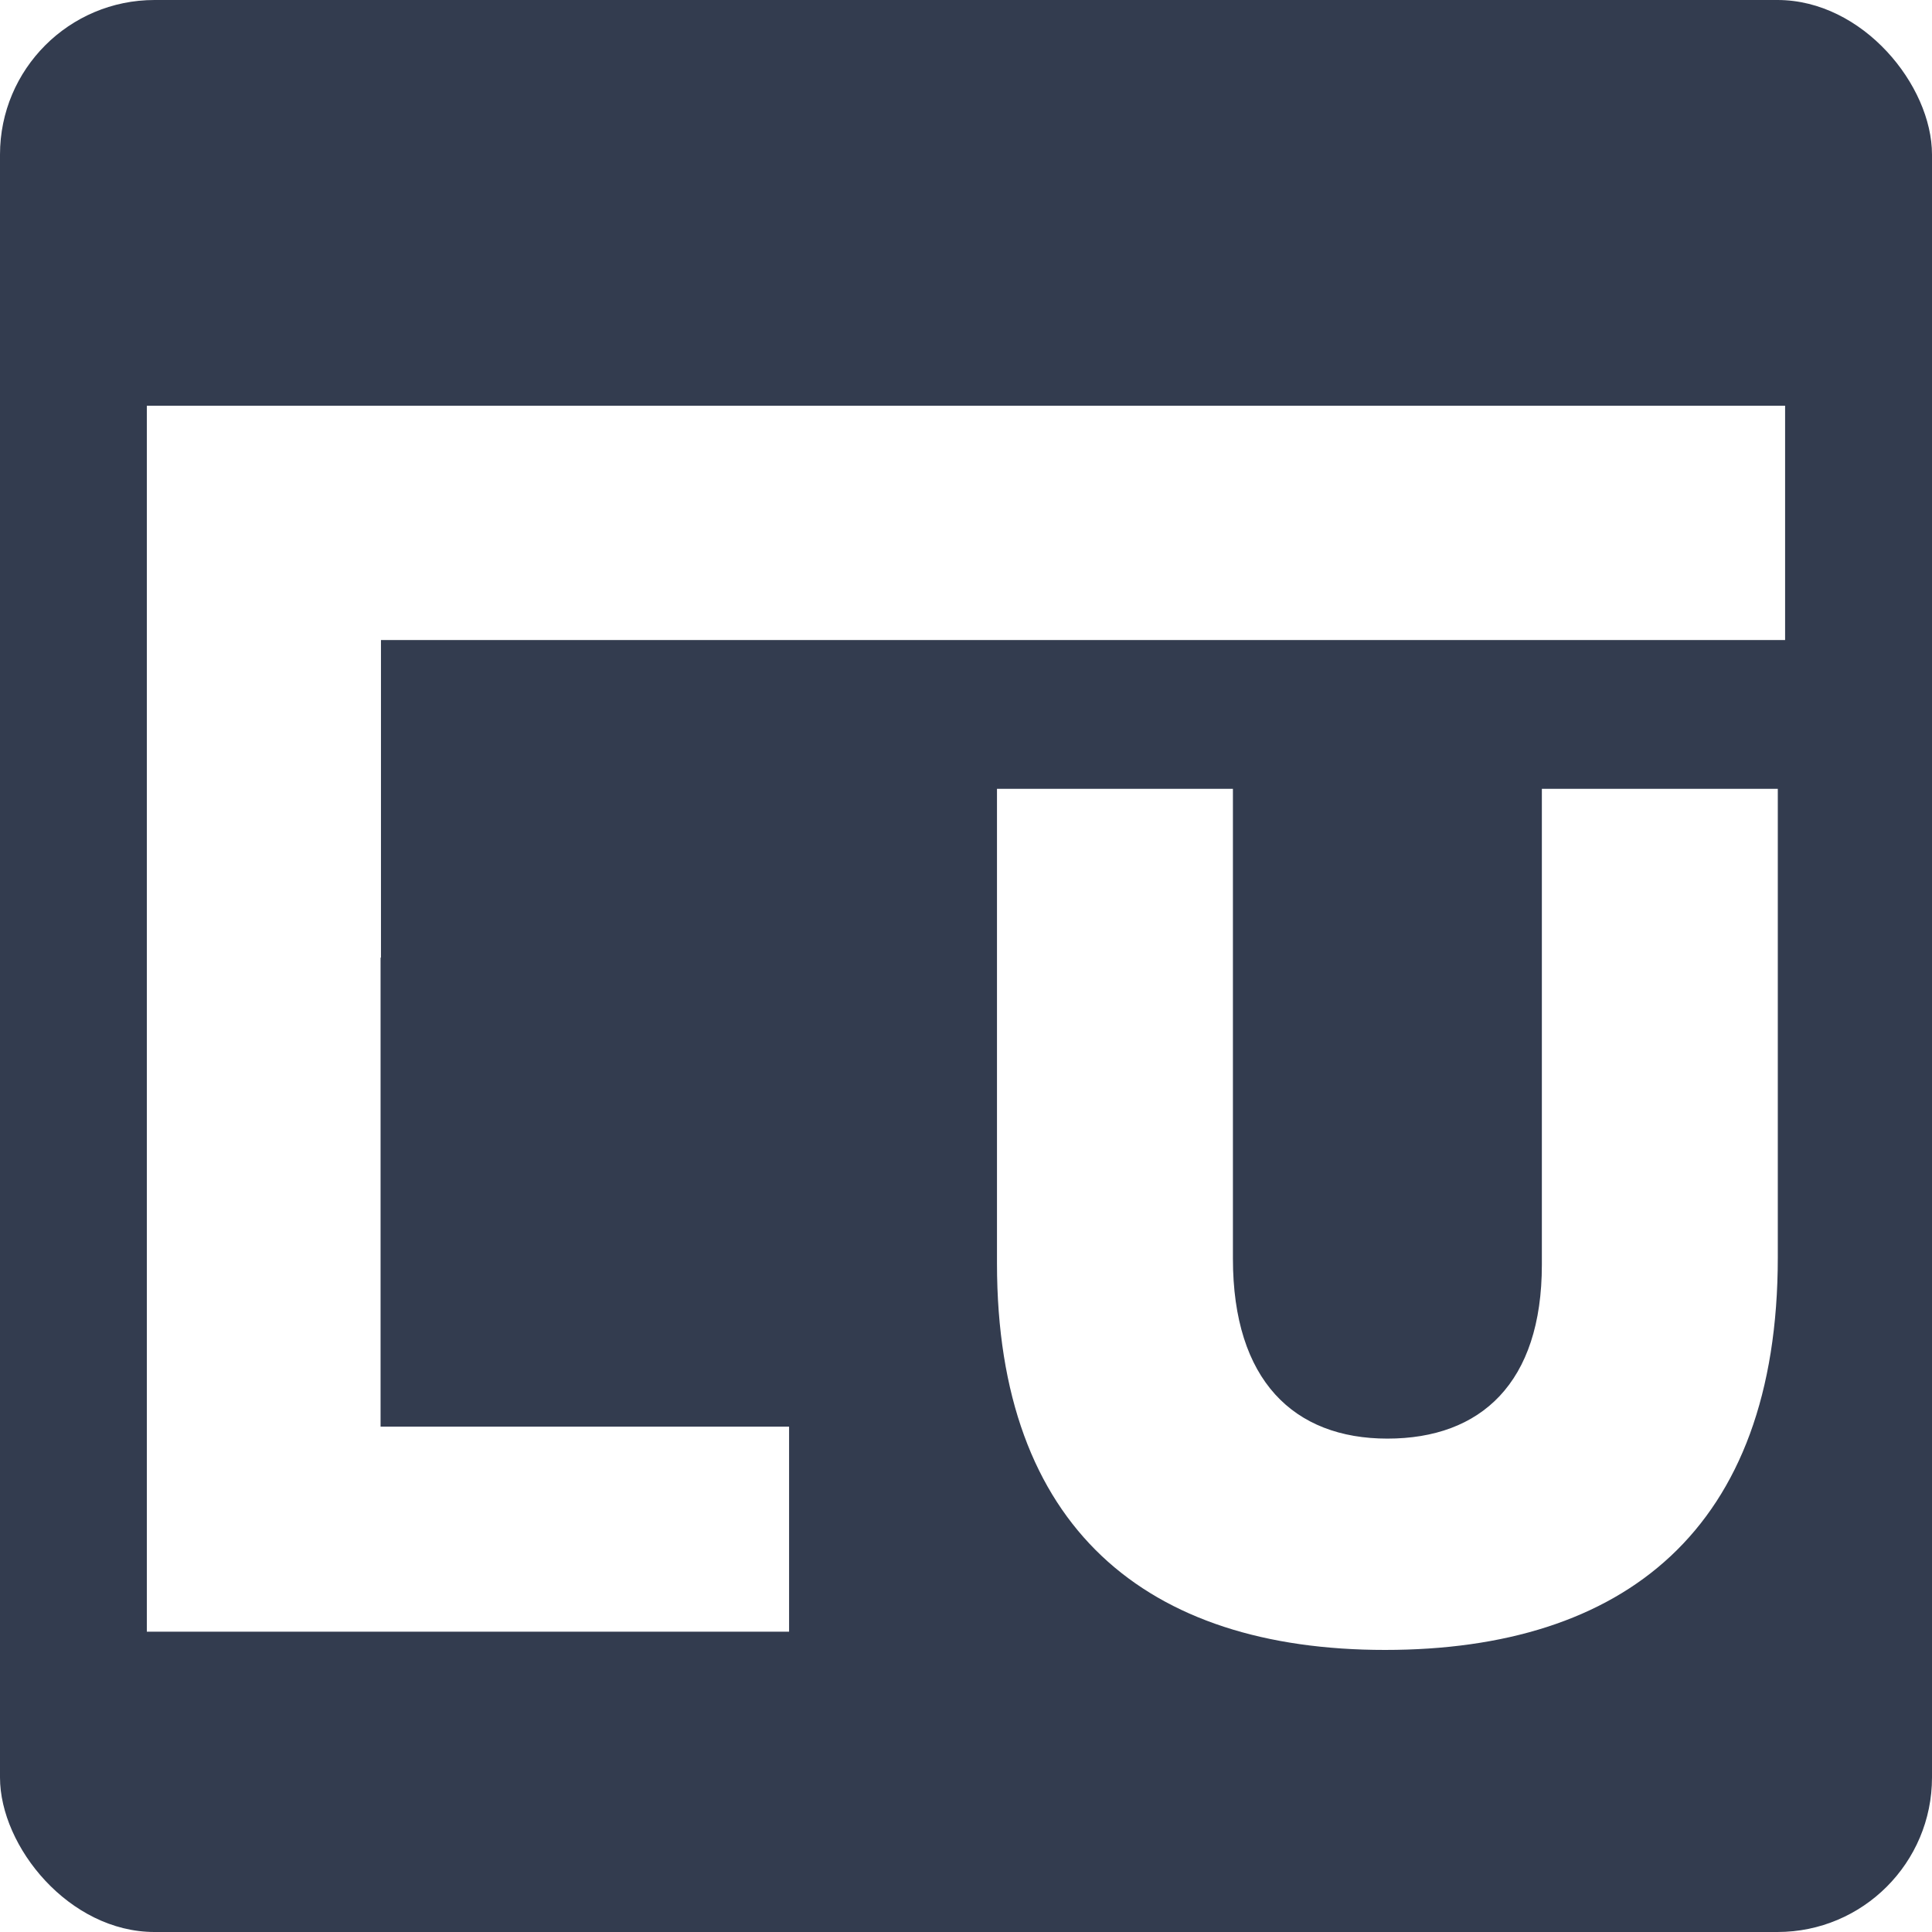
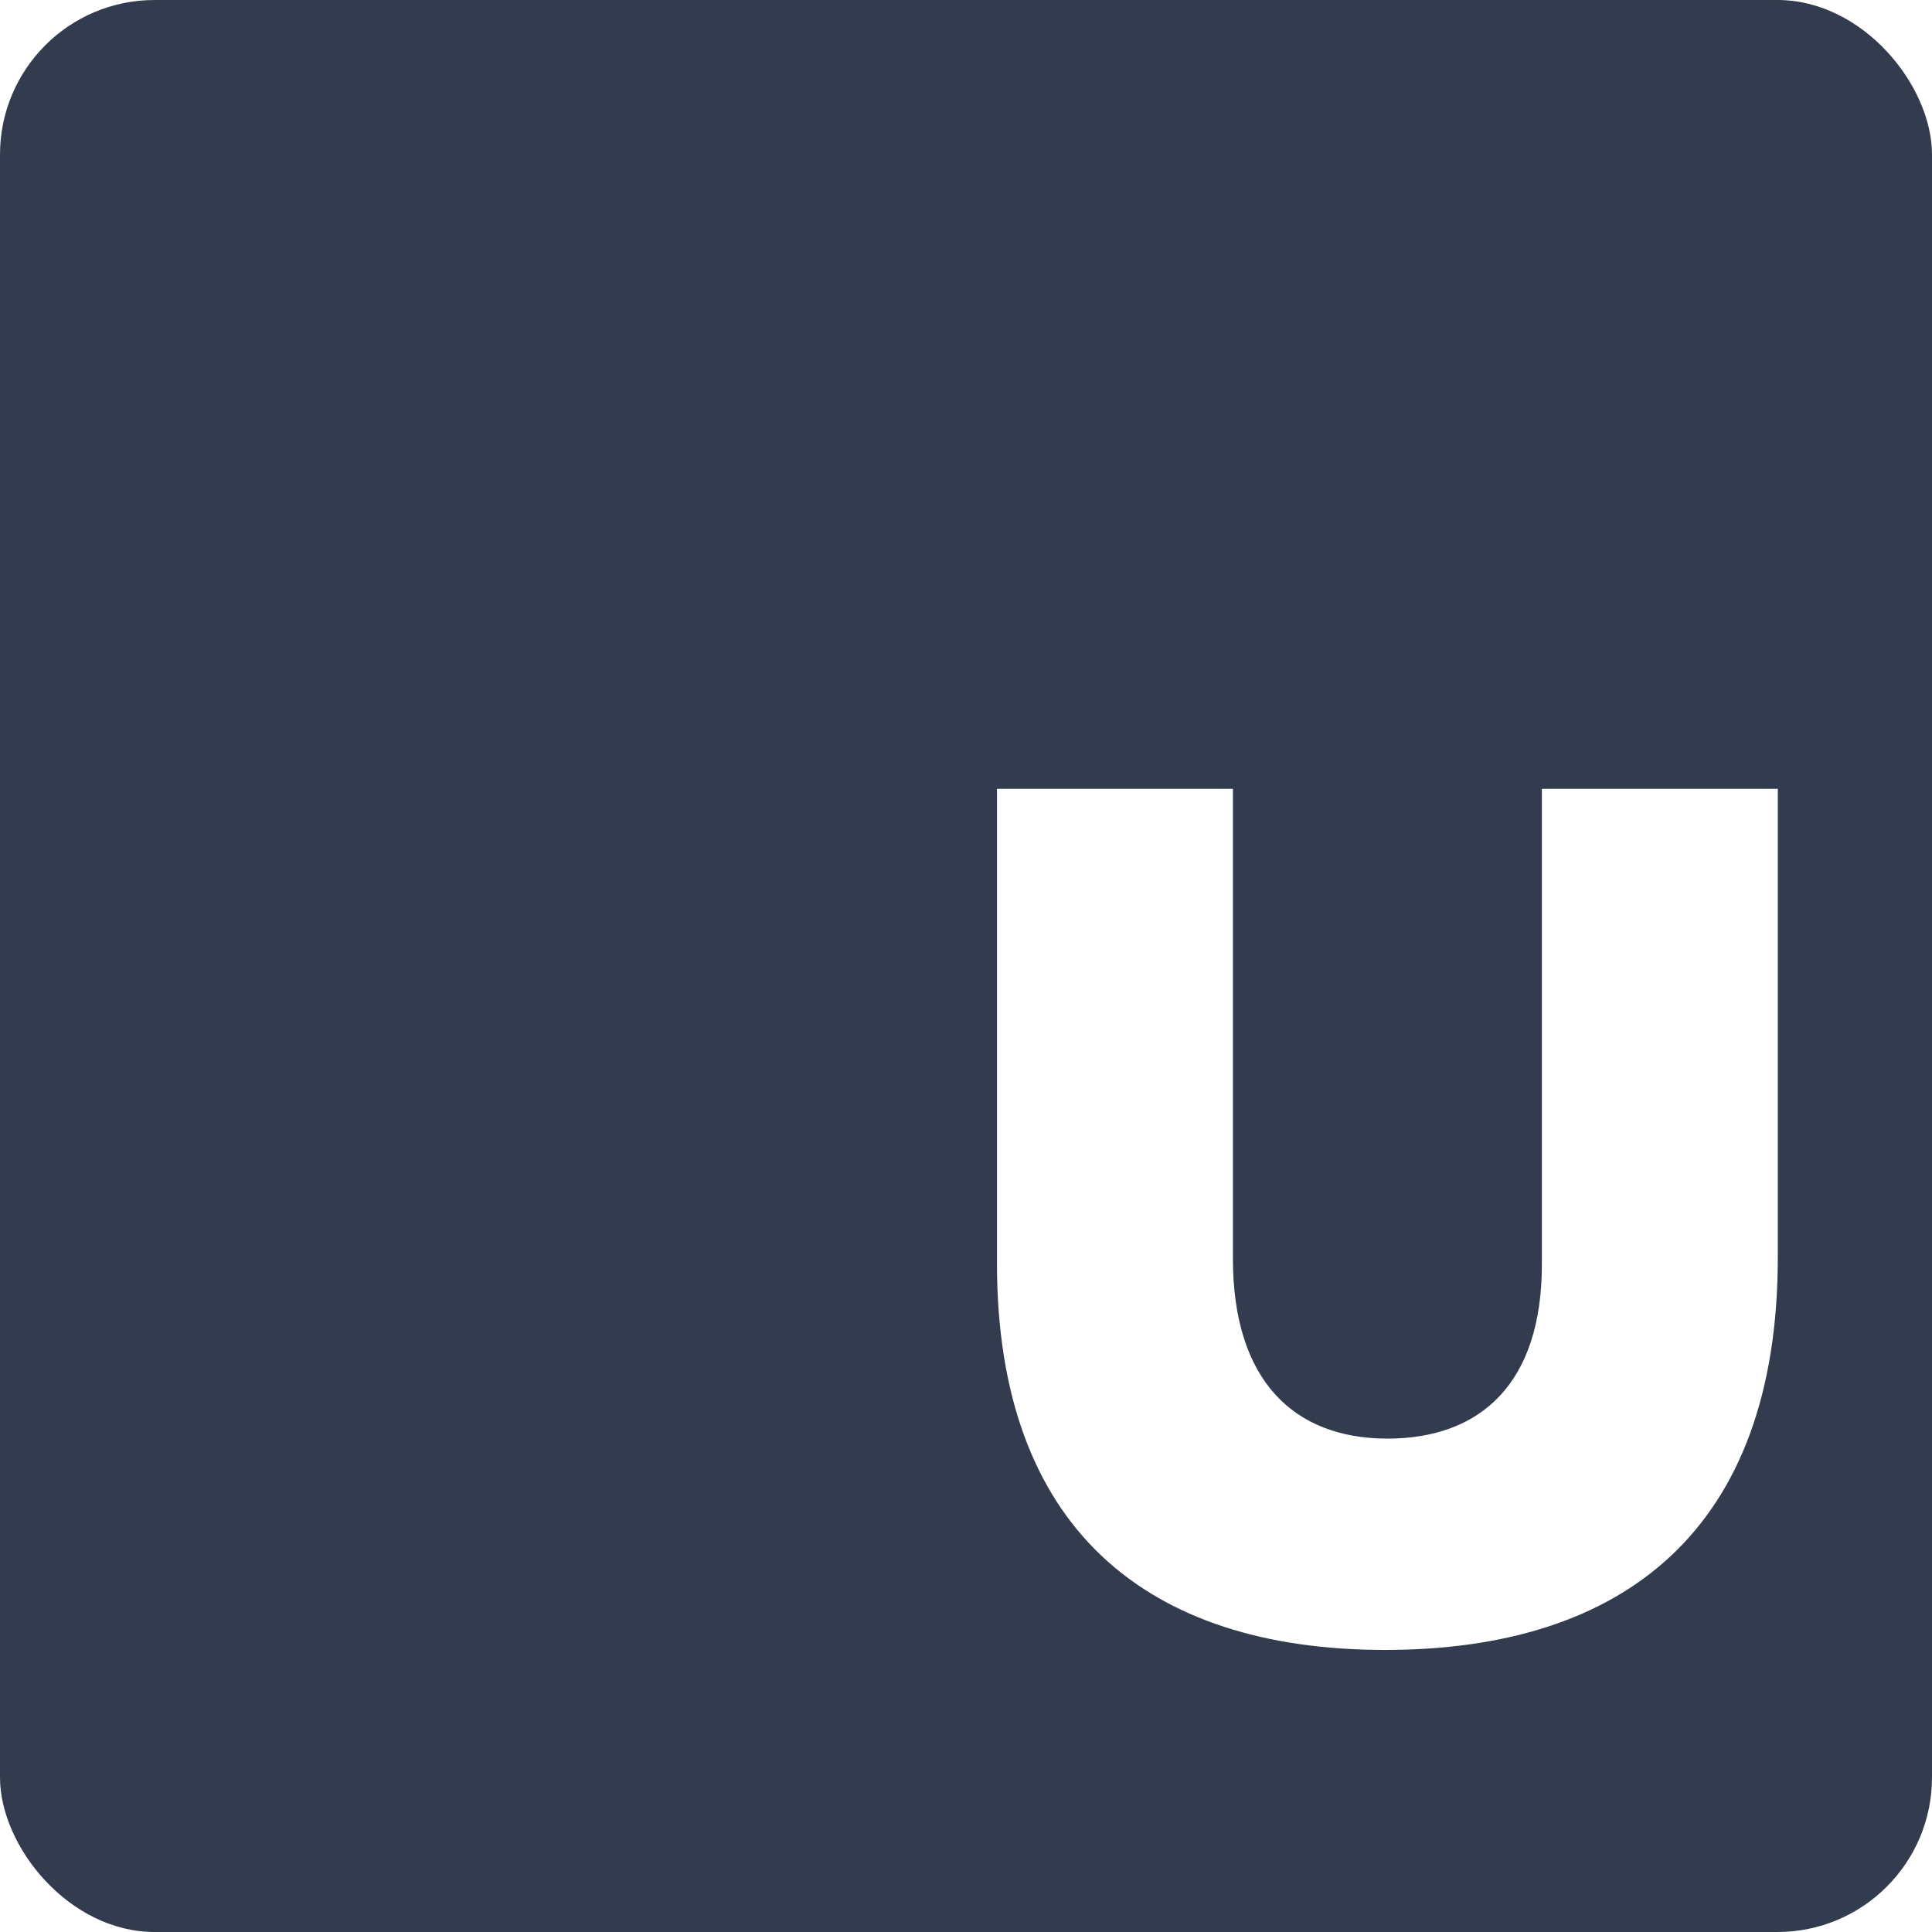
<svg xmlns="http://www.w3.org/2000/svg" width="500" height="500" viewBox="0 0 500 500" fill="none">
  <rect width="500" height="500" rx="40" fill="#333C4F" />
  <g filter="url(#filter0_d_80_60)">
    <path d="M258.018 310.978V188.15H319.078V309.734C319.078 341.294 334.886 356.311 359.056 356.311C383.225 356.311 399.033 341.936 399.033 311.3V188.15H460.094V309.412C460.094 380.042 420.117 411 358.439 411C296.76 411 258.018 379.44 258.018 310.978Z" fill="white" />
-     <path d="M98.592 231.832V149.641H461.982V89H98.592H78.522H38V187.81V231.832V406.279H204.213V353.215H98.492V231.832H98.592Z" fill="white" />
  </g>
  <defs>
    <filter id="filter0_d_80_60" x="6" y="73" width="487.982" height="386" filterUnits="userSpaceOnUse" color-interpolation-filters="sRGB">
      <feFlood flood-opacity="0" result="BackgroundImageFix" />
      <feColorMatrix in="SourceAlpha" type="matrix" values="0 0 0 0 0 0 0 0 0 0 0 0 0 0 0 0 0 0 127 0" result="hardAlpha" />
      <feOffset dy="16" />
      <feGaussianBlur stdDeviation="16" />
      <feComposite in2="hardAlpha" operator="out" />
      <feColorMatrix type="matrix" values="0 0 0 0 0 0 0 0 0 0 0 0 0 0 0 0 0 0 0.25 0" />
      <feBlend mode="normal" in2="BackgroundImageFix" result="effect1_dropShadow_80_60" />
      <feBlend mode="normal" in="SourceGraphic" in2="effect1_dropShadow_80_60" result="shape" />
    </filter>
  </defs>
</svg>